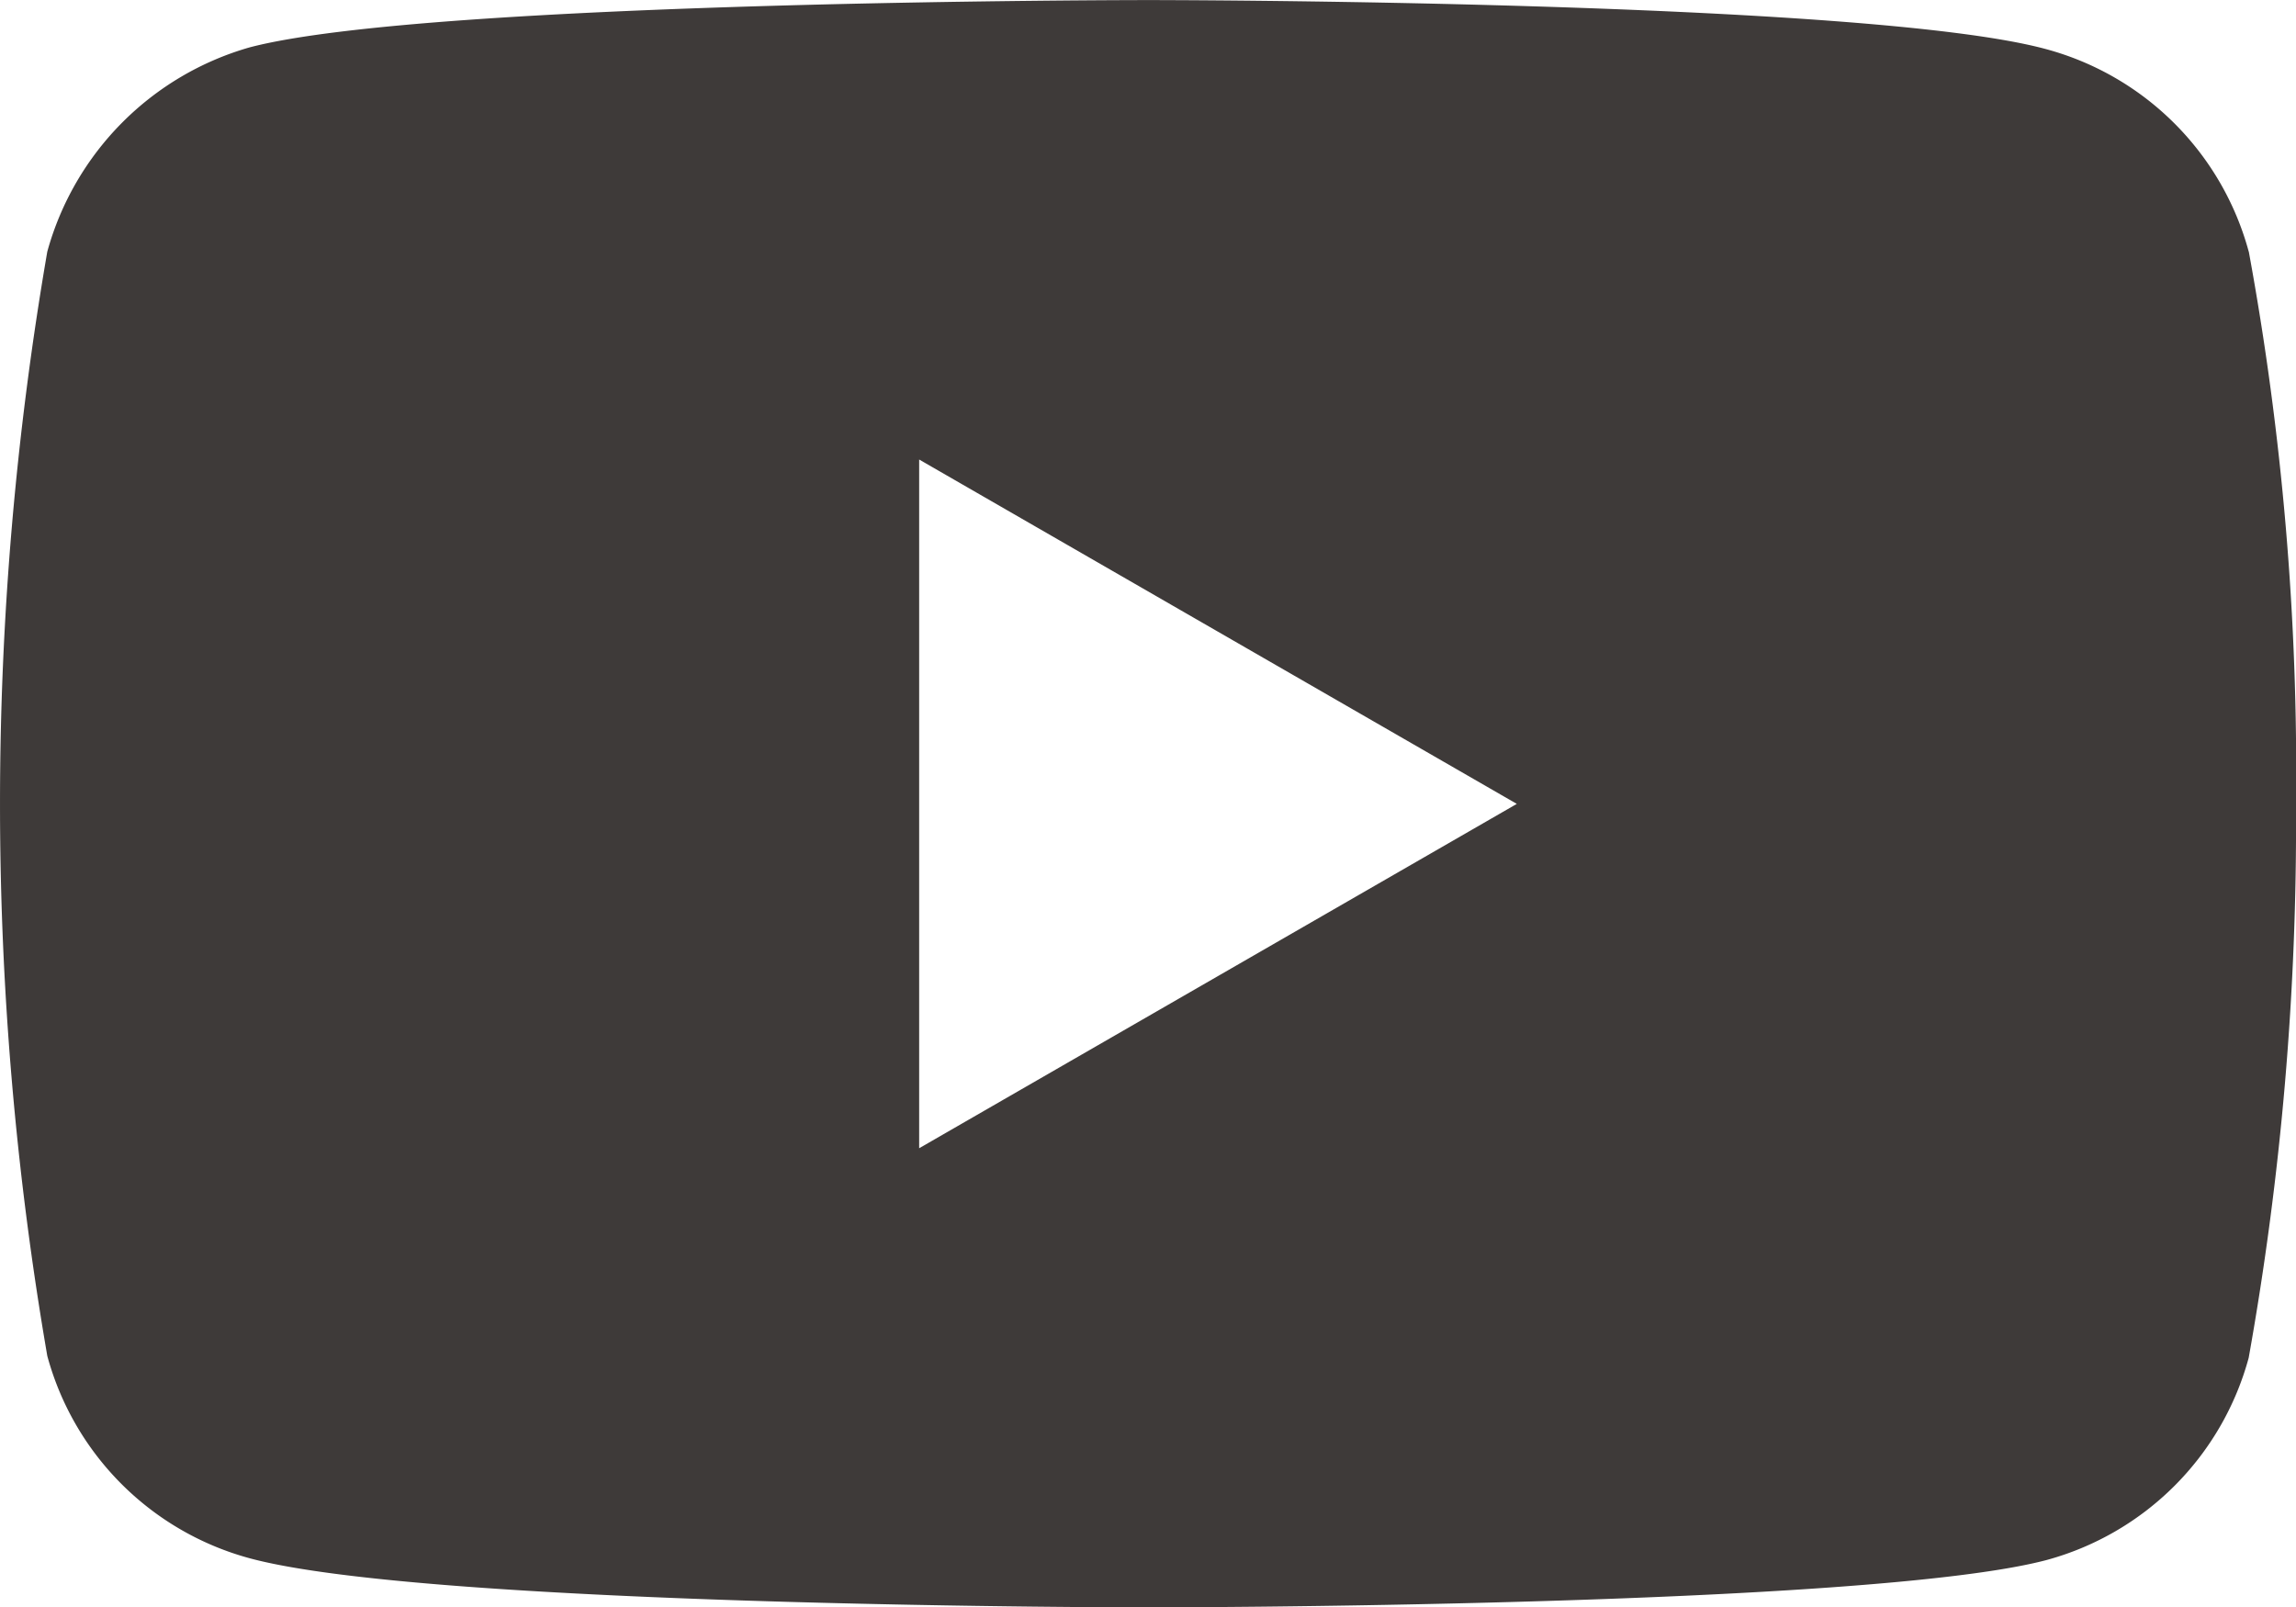
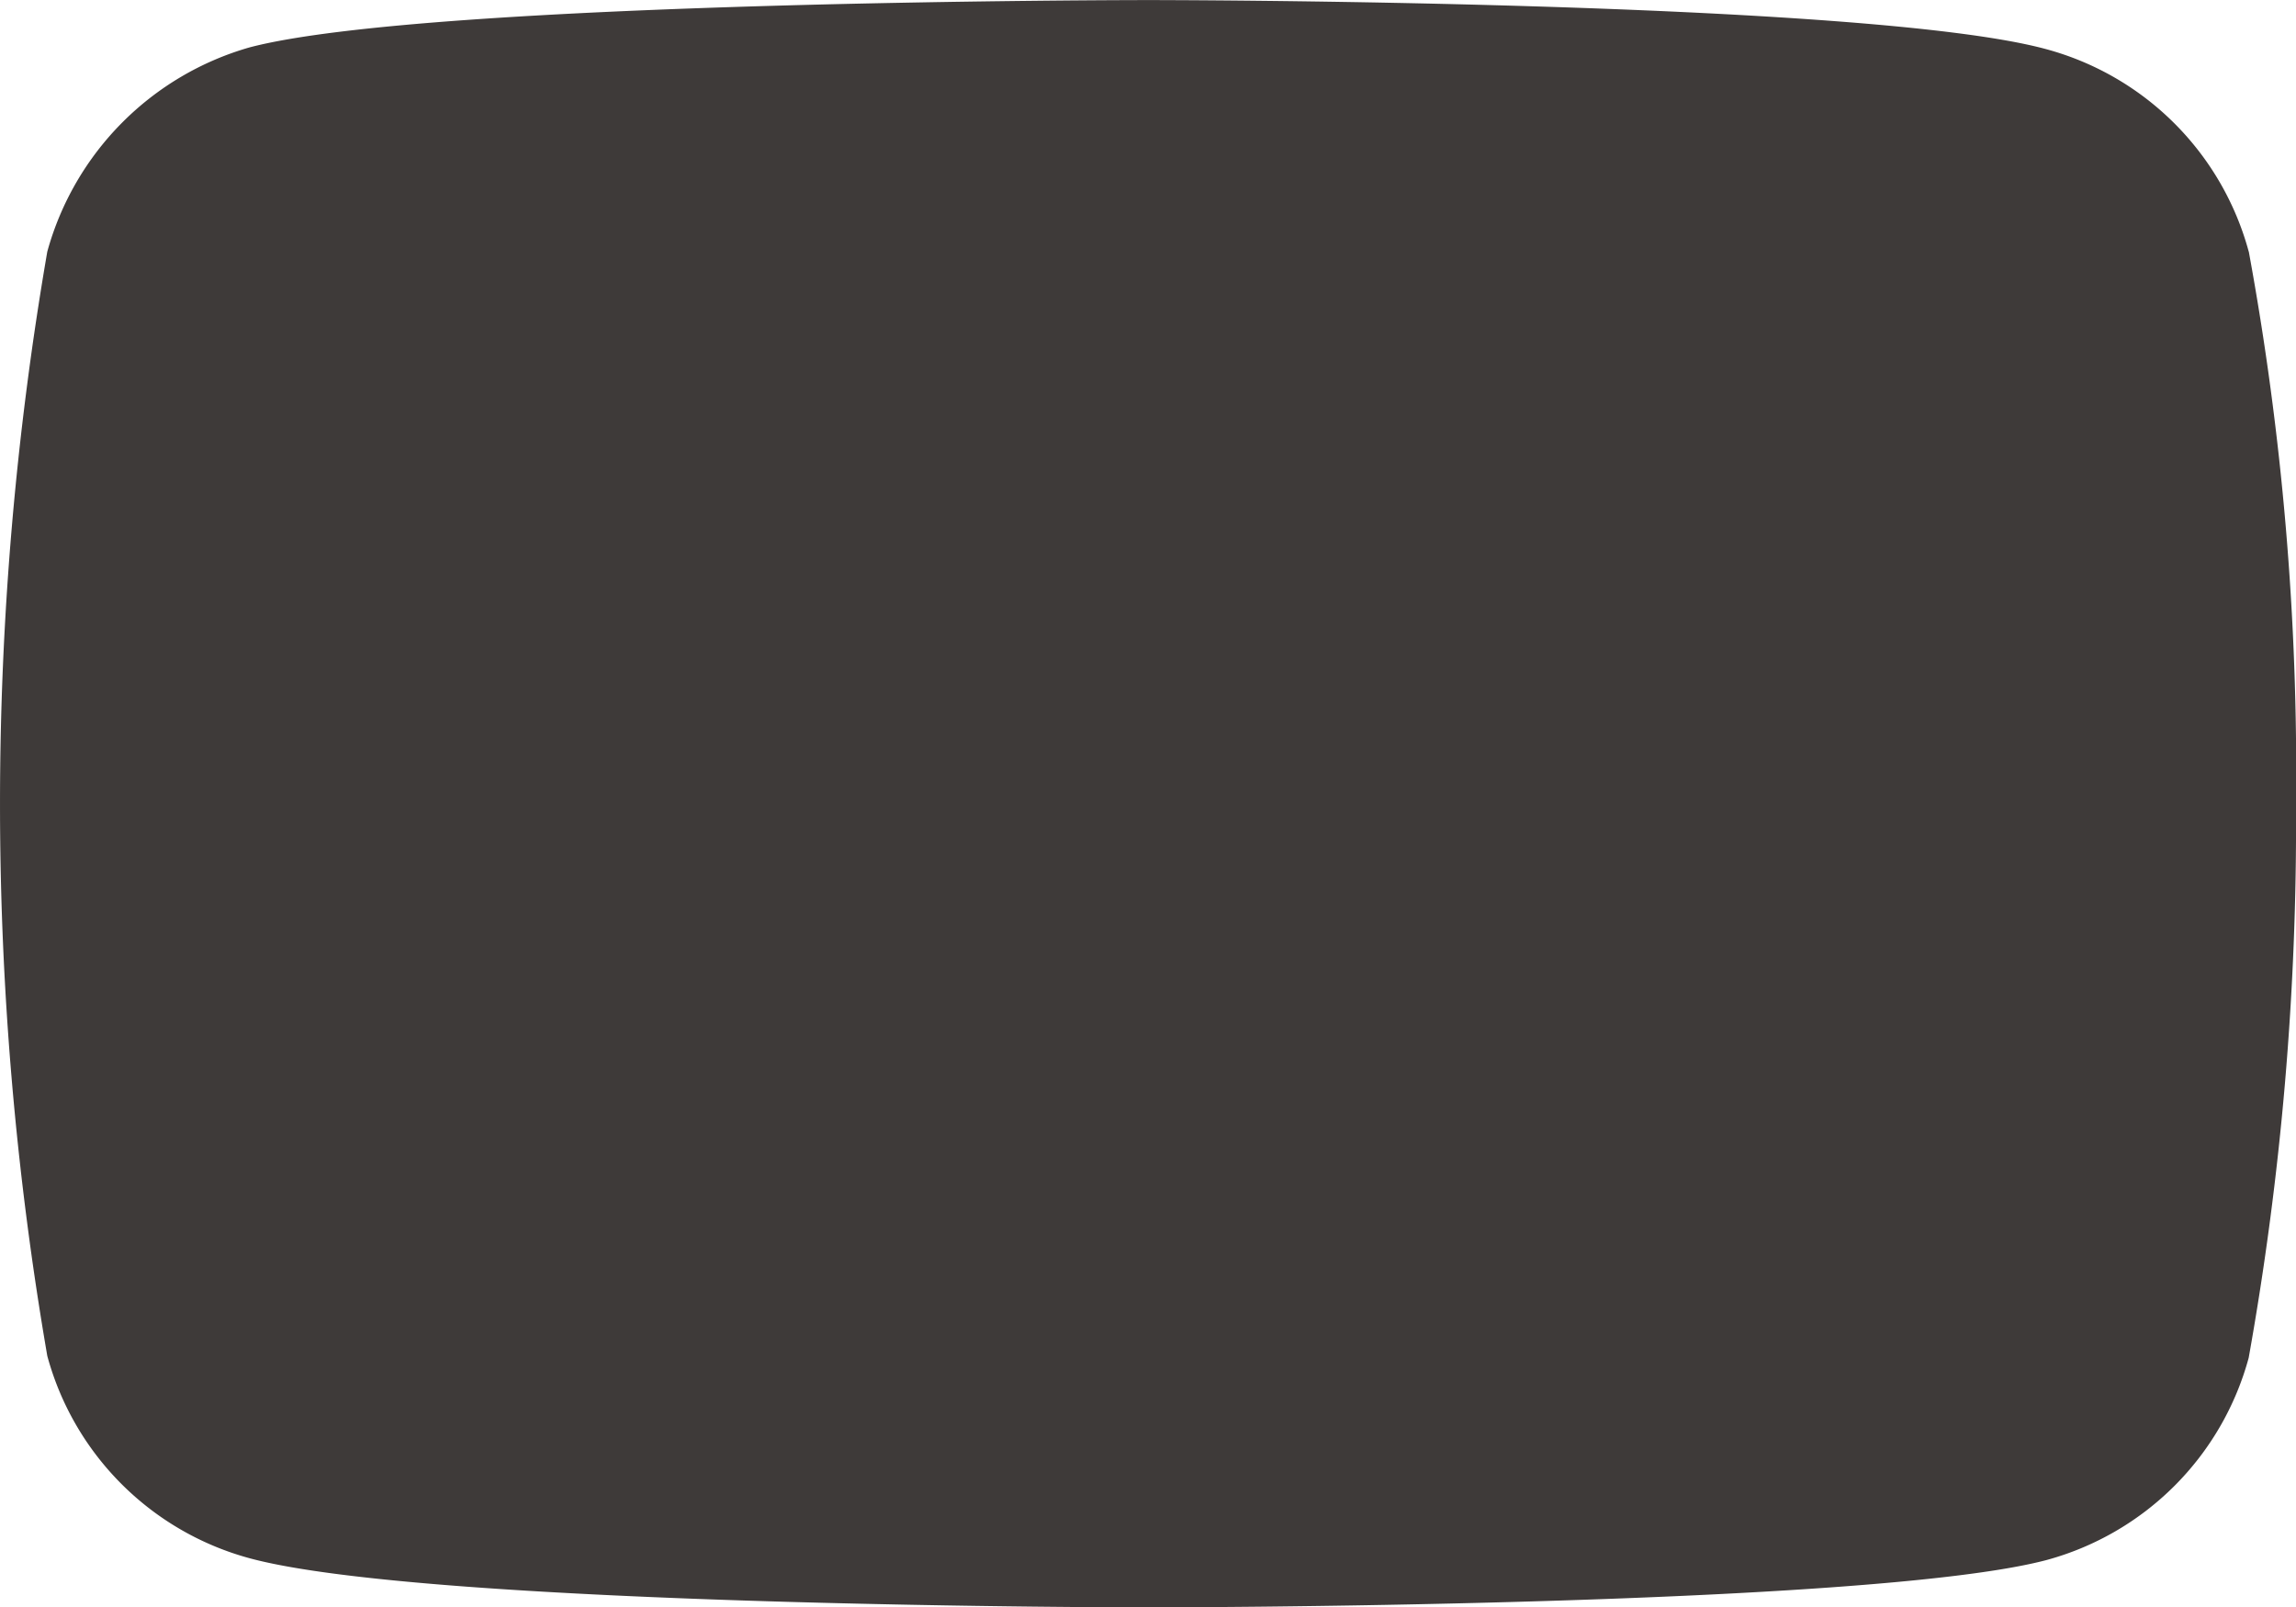
<svg xmlns="http://www.w3.org/2000/svg" id="レイヤー_1" data-name="レイヤー 1" viewBox="0 0 30 21.005">
  <defs>
    <style>
      .cls-1 {
        fill: #3e3a39;
      }
    </style>
  </defs>
  <title>ai-pc-00-020_youtube_mono</title>
-   <path class="cls-1" d="M509.009,379.489l7.809,4.5-7.809,4.5Zm17.372-2.718a3.759,3.759,0,0,0-2.644-2.644c-2.348-.642-11.738-.642-11.738-.642s-9.39,0-11.738.618a3.835,3.835,0,0,0-2.644,2.669,42.437,42.437,0,0,0,0,14.431,3.759,3.759,0,0,0,2.644,2.644c2.372.642,11.738.642,11.738.642s9.39,0,11.738-.618a3.759,3.759,0,0,0,2.644-2.644,39.62,39.62,0,0,0,.618-7.216A37.6,37.6,0,0,0,526.382,376.771Z" transform="translate(-496.999 -373.484)" />
+   <path class="cls-1" d="M509.009,379.489Zm17.372-2.718a3.759,3.759,0,0,0-2.644-2.644c-2.348-.642-11.738-.642-11.738-.642s-9.39,0-11.738.618a3.835,3.835,0,0,0-2.644,2.669,42.437,42.437,0,0,0,0,14.431,3.759,3.759,0,0,0,2.644,2.644c2.372.642,11.738.642,11.738.642s9.39,0,11.738-.618a3.759,3.759,0,0,0,2.644-2.644,39.62,39.62,0,0,0,.618-7.216A37.6,37.6,0,0,0,526.382,376.771Z" transform="translate(-496.999 -373.484)" />
</svg>